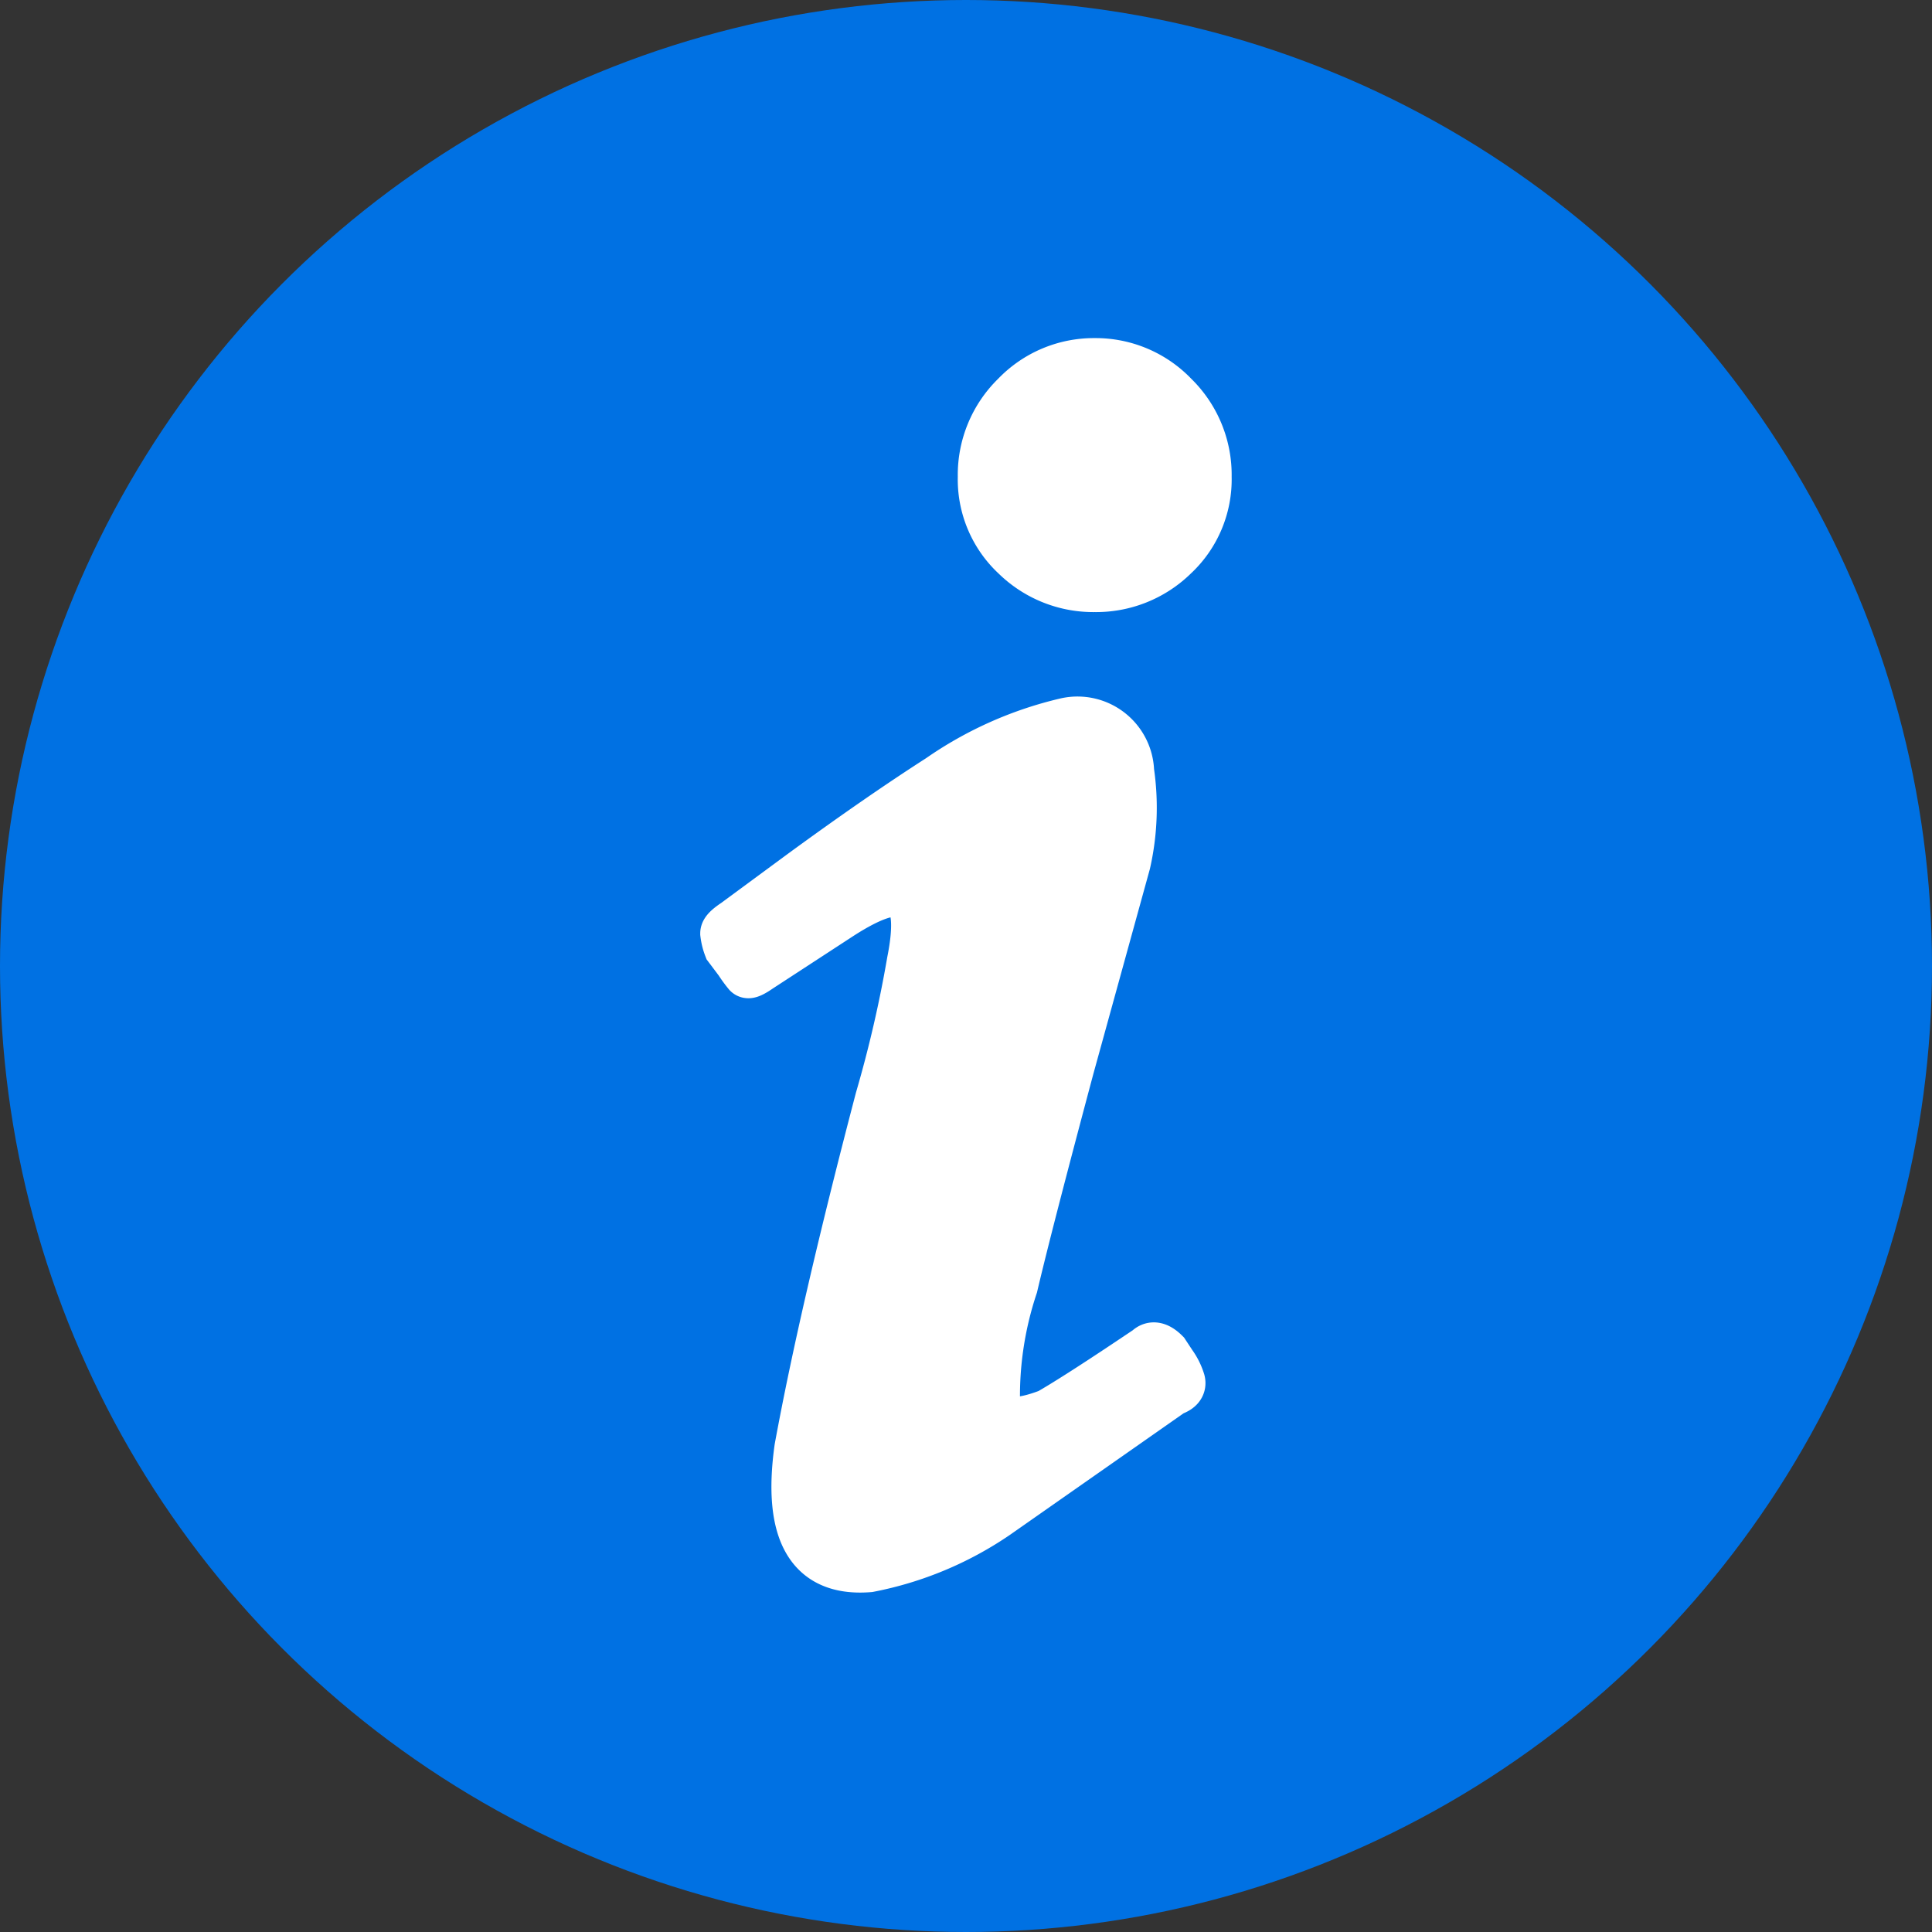
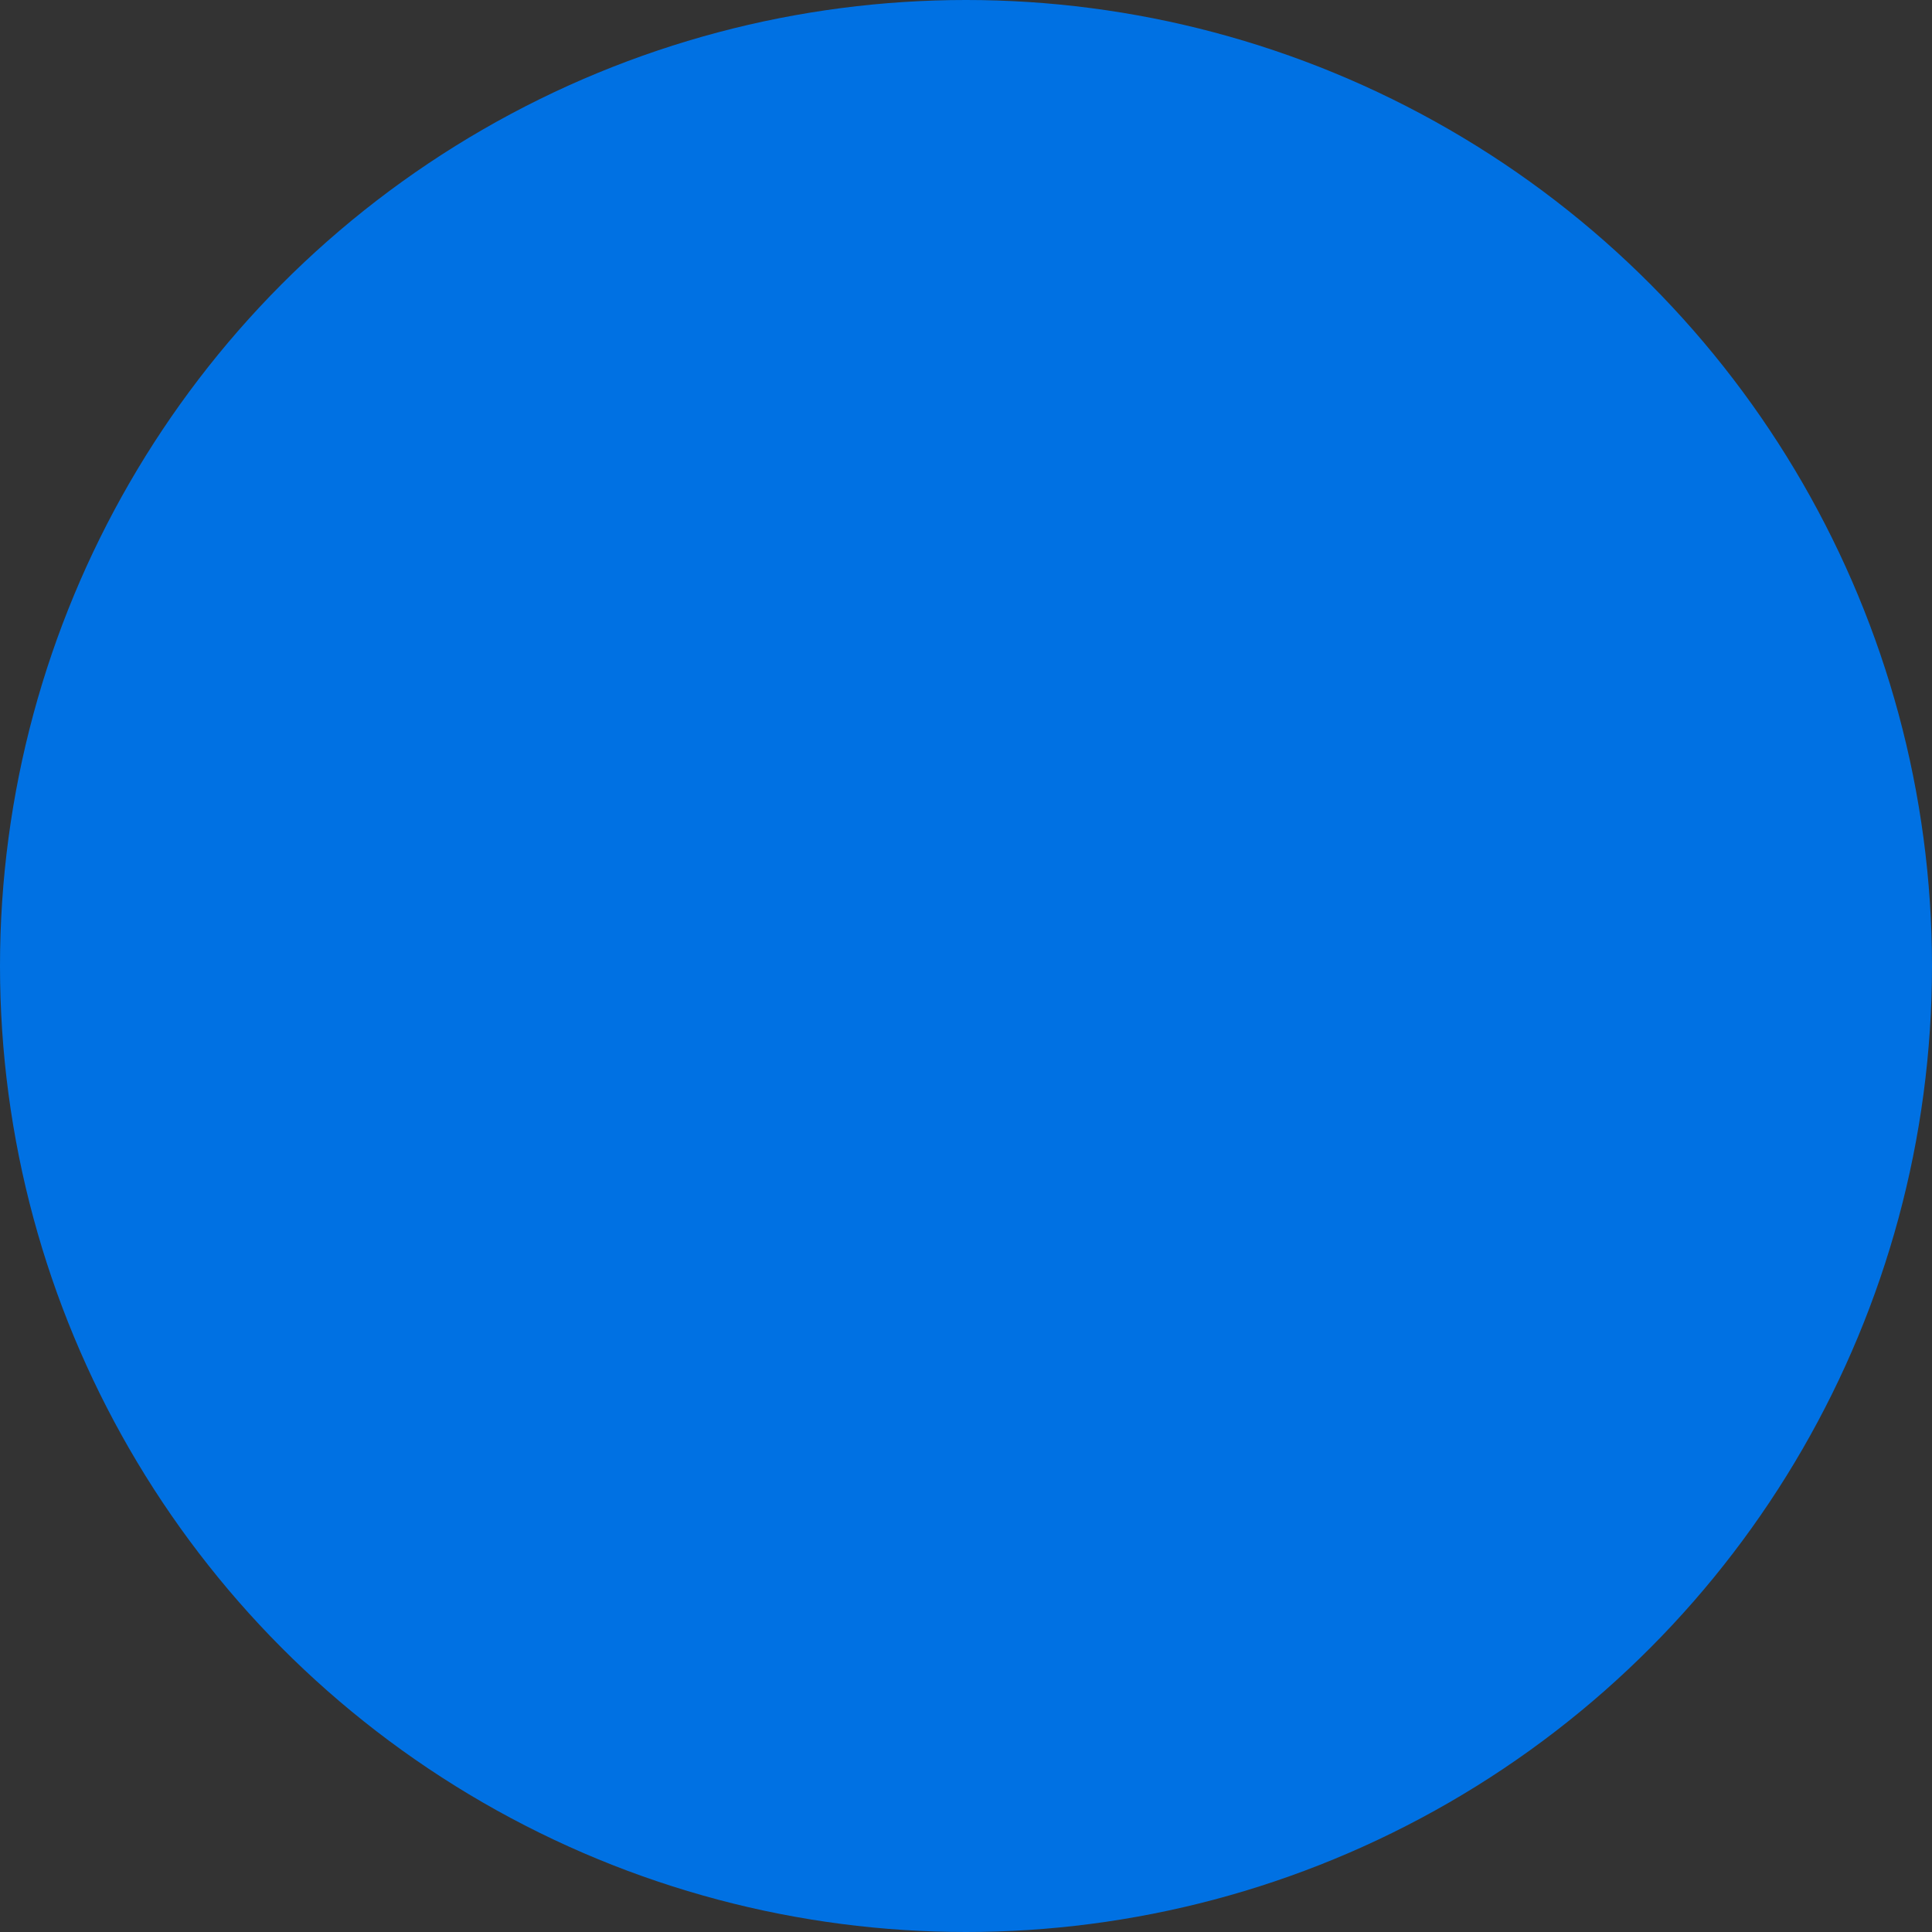
<svg xmlns="http://www.w3.org/2000/svg" width="16" height="16" viewBox="0 0 16 16">
  <rect x="0" y="0" width="16" height="16" fill="#333333" stroke="none" />
  <g id="Group_97" data-name="Group 97" transform="translate(-569 -710)">
    <circle id="Ellipse_9" data-name="Ellipse 9" cx="8" cy="8" r="8" transform="translate(569 710)" fill="#0071e3" />
-     <path id="Path_33" data-name="Path 33" d="M11.644-17.016a.9.9,0,0,0-.657.277.915.915,0,0,0-.277.672.867.867,0,0,0,.277.657.923.923,0,0,0,.657.263.923.923,0,0,0,.657-.263.867.867,0,0,0,.277-.657.915.915,0,0,0-.277-.672A.9.9,0,0,0,11.644-17.016Zm-.234,2.978a3.041,3.041,0,0,0-1.051.467q-.5.321-1.139.788l-.555.409q-.088.058-.088.088a.478.478,0,0,0,.029.117l.088.117a1.03,1.03,0,0,0,.073.1q.015.015.1-.044l.672-.438q.409-.263.54-.161t.044.54a10.308,10.308,0,0,1-.263,1.139Q9.4-9.162,9.191-8.023q-.146,1.051.584.993a2.815,2.815,0,0,0,1.051-.438l1.46-1.022q.088-.029.073-.088a.5.5,0,0,0-.073-.146l-.058-.088q-.088-.088-.146-.029l-.175.117q-.438.292-.642.409-.38.146-.438-.029a2.879,2.879,0,0,1,.146-1.022q.117-.5.467-1.81l.467-1.693a2.079,2.079,0,0,0,.029-.759A.435.435,0,0,0,11.41-14.038Z" transform="translate(566.422 730.016)" fill="#fff" stroke="#fff" stroke-width="0.4" />
  </g>
</svg>